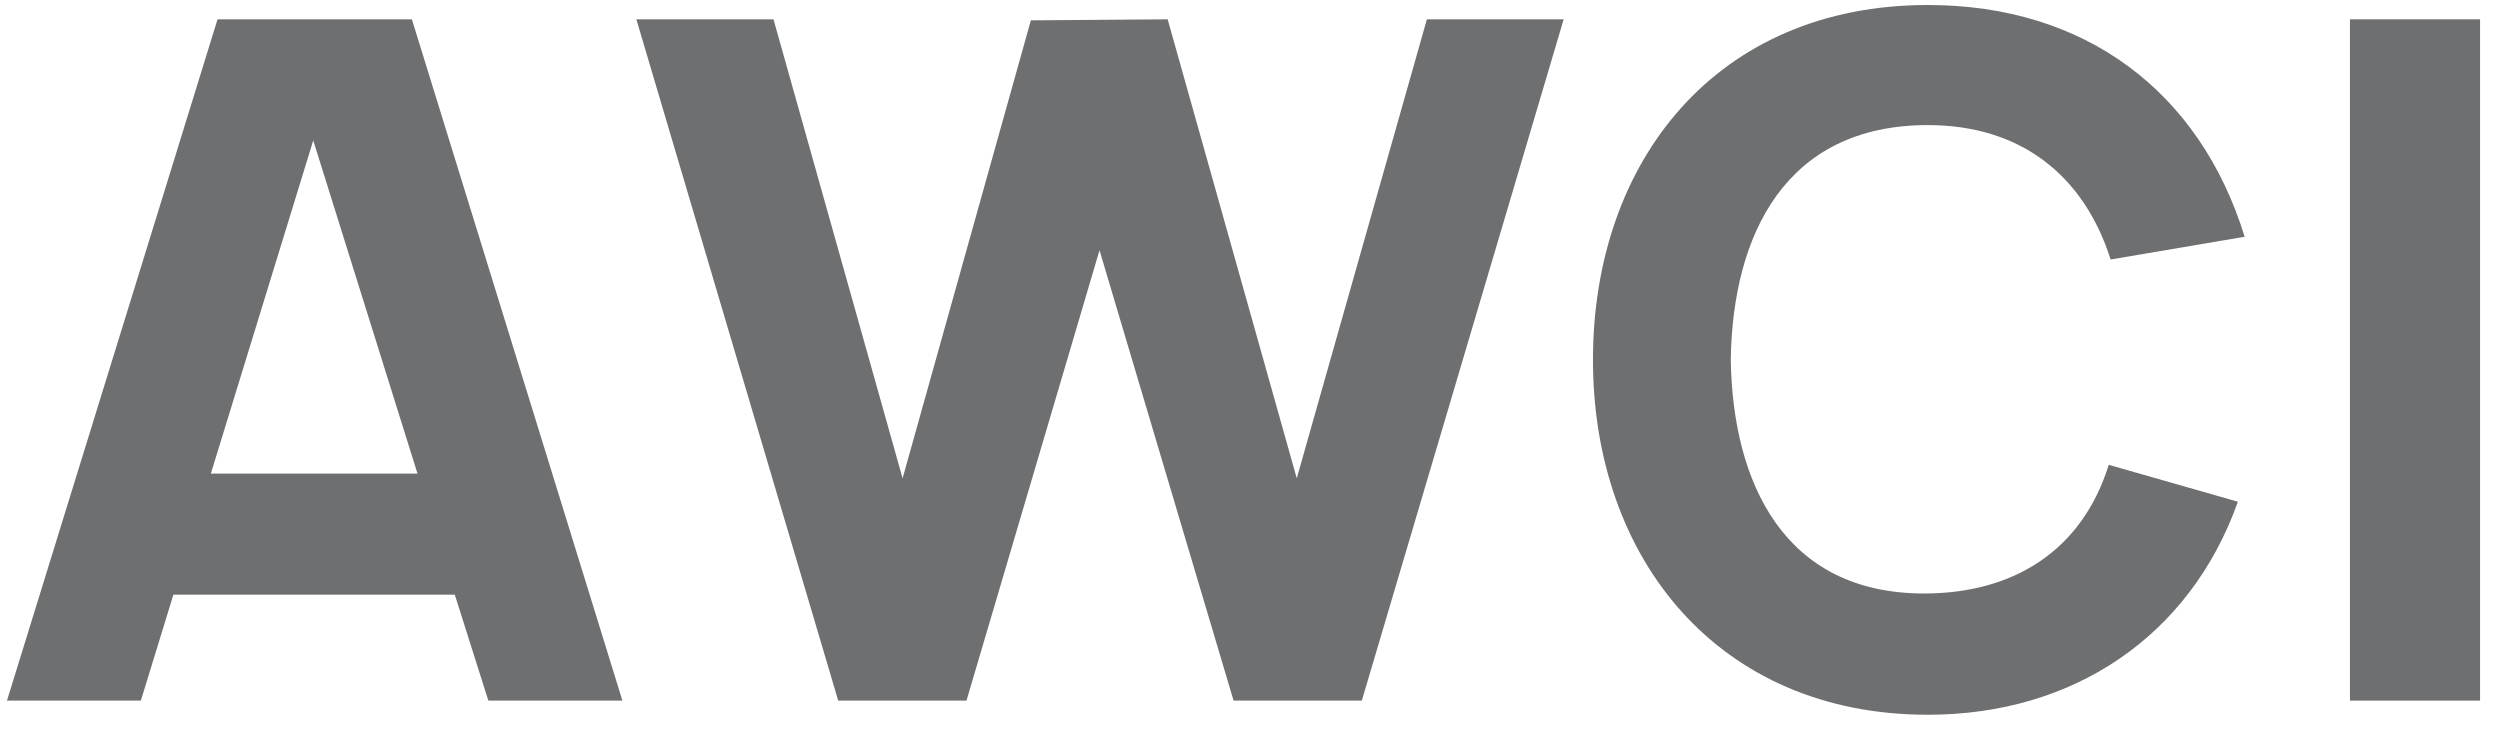
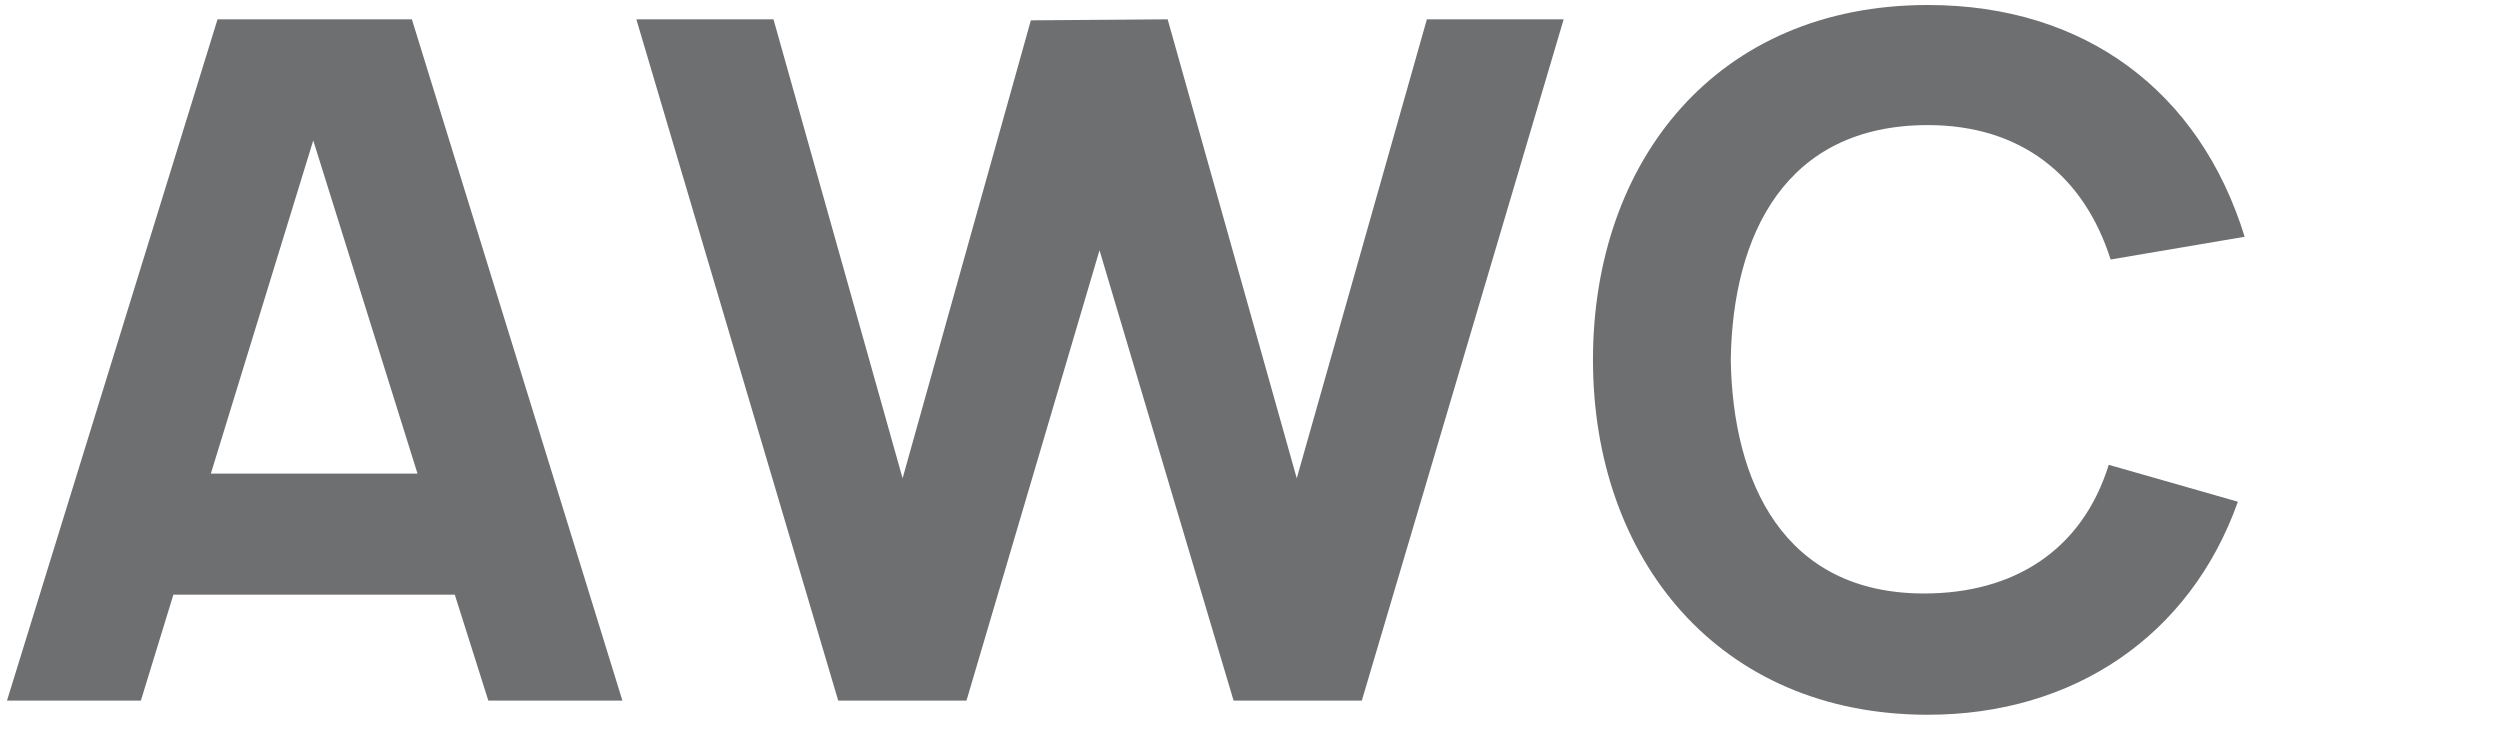
<svg xmlns="http://www.w3.org/2000/svg" width="81" height="24" viewBox="0 0 81 24" fill="none">
  <path d="M0.226 22.7L7.048 0.626H13.345L20.166 22.7H15.822L14.735 19.267H5.618L4.564 22.7H0.221H0.226ZM6.827 15.344H13.527L10.149 4.55L6.832 15.344H6.827Z" fill="#6E6F71" />
  <path d="M25.061 0.626L29.244 15.497L33.4 0.659L37.832 0.626L42.015 15.497L46.231 0.626H50.663L44.123 22.7H39.968L35.624 8.108L31.314 22.7H27.158L20.618 0.626H25.05H25.061Z" fill="#6E6F71" />
  <path d="M72.506 16.261C70.956 20.615 67.175 23.158 62.462 23.158C55.674 23.158 51.612 18.1 51.612 11.66C51.612 5.221 55.613 0.162 62.462 0.162C67.545 0.162 71.27 2.951 72.727 7.671L68.384 8.408C67.517 5.679 65.47 4.053 62.462 4.053C57.843 4.053 56.138 7.611 56.077 11.655C56.138 15.611 57.782 19.229 62.341 19.229C65.227 19.229 67.457 17.849 68.323 15.06L72.506 16.255V16.261Z" fill="#6E6F71" />
-   <path d="M80.354 0.626V22.7H76.138V0.626H80.354Z" fill="#6E6F71" />
</svg>